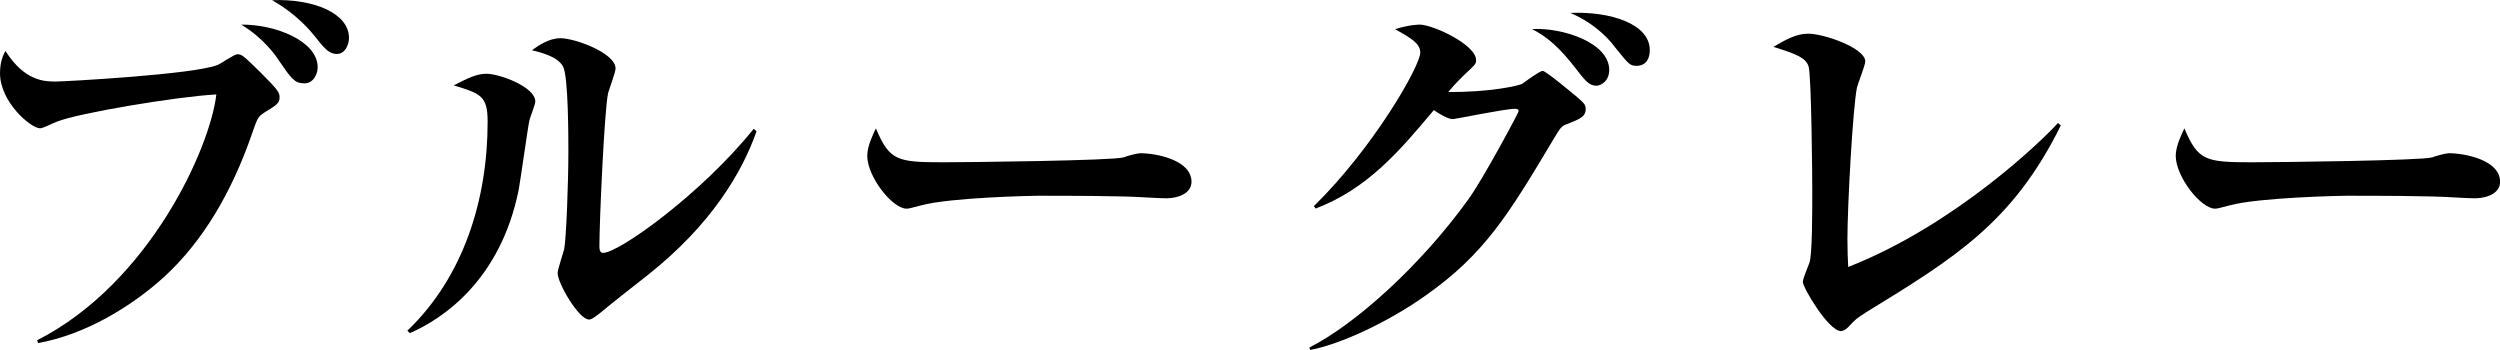
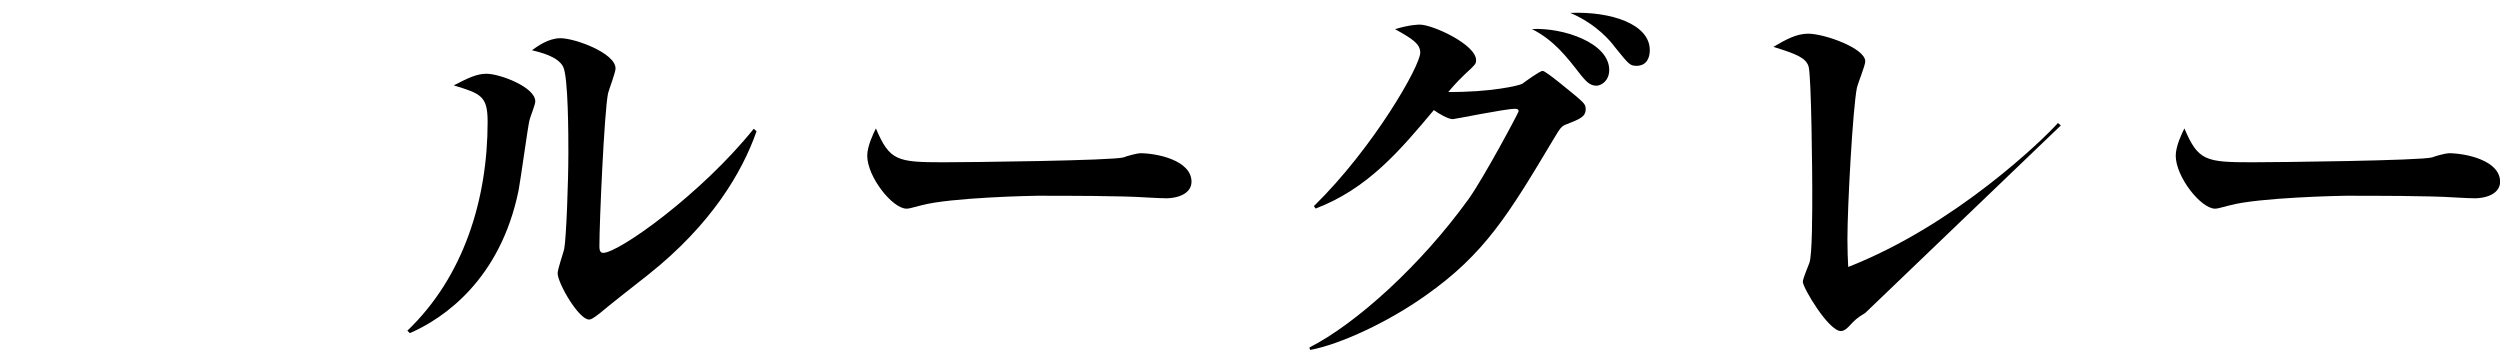
<svg xmlns="http://www.w3.org/2000/svg" id="_レイヤー_2" viewBox="0 0 253.88 35.55">
  <g id="lp_sp01">
    <g>
-       <path d="M26.84,11.44c-.63,.38-.71,.59-1.22,2.06-2.1,6.09-5.04,11.01-8.91,14.58-3.36,3.07-8.11,5.92-12.85,6.76l-.08-.29C15.17,28.75,21.34,15.05,21.97,9.59c-3.95,.21-14.03,1.89-16.21,2.77-.25,.08-1.39,.67-1.68,.67-.97,0-4.08-2.69-4.08-5.59,0-1.18,.34-1.89,.55-2.27,1.97,3.11,4.03,3.11,5.12,3.11,.84,0,13.99-.71,16.42-1.68,.34-.13,1.68-1.09,2.02-1.09,.46,0,.63,.17,2.31,1.81,1.81,1.81,1.97,2.06,1.97,2.56,0,.59-.25,.76-1.55,1.55Zm4.03-2.98c-.97,0-1.3-.5-2.6-2.39-.21-.34-1.51-2.23-3.78-3.57,3.49-.04,7.77,1.68,7.77,4.33,0,.63-.38,1.64-1.39,1.64Zm3.36-2.98c-.76,0-1.18-.42-2.23-1.76-.34-.42-1.81-2.27-4.37-3.7,4.24-.17,7.81,1.34,7.81,3.82,0,.8-.46,1.64-1.22,1.64Z" />
      <path d="M53.76,12.24c-.17,.76-.88,5.92-1.09,7.06-1.85,9.12-7.65,13.06-11.05,14.53l-.25-.25c5.71-5.46,8.15-13.32,8.15-21.21,0-2.65-.71-2.86-3.44-3.7,1.47-.76,2.35-1.18,3.32-1.18,1.34,0,4.96,1.34,4.96,2.81,0,.34-.55,1.64-.59,1.93Zm12.1,15.63c-.8,.63-4.24,3.32-4.91,3.91-.8,.63-.97,.67-1.13,.67-1.05,0-3.19-3.7-3.19-4.7,0-.42,.59-2.1,.67-2.48,.21-1.18,.42-6.76,.42-9.83,0-1.47,0-7.77-.55-8.7-.59-1.05-2.35-1.43-3.15-1.64,.59-.42,1.68-1.22,2.9-1.22,1.47,0,5.59,1.51,5.59,3.07,0,.42-.67,2.14-.76,2.52-.38,1.81-.88,12.98-.88,15.58,0,.34,.08,.63,.38,.63,1.6,0,10-6.01,15.29-12.6l.29,.25c-1.47,4.2-4.62,9.49-10.96,14.53Z" />
      <path d="M118.31,20.13c-.71,0-1.76-.08-1.93-.08-2.44-.17-8.02-.17-11.05-.17-.46,0-8.82,.17-11.76,.97-1.13,.29-1.26,.34-1.51,.34-1.43,0-3.99-3.23-3.99-5.38,0-.97,.63-2.27,.88-2.77,1.39,3.28,2.14,3.44,6.85,3.44,2.6,0,17.31-.17,18.31-.5,.29-.13,1.39-.42,1.68-.42,1.68,0,5.21,.71,5.21,2.9,0,1.05-1.09,1.68-2.69,1.68Z" />
      <path d="M159.1,12.61c-.55,.21-.63,.34-1.43,1.68-4.45,7.44-6.89,11.51-12.94,15.75-3.74,2.65-8.57,4.91-11.68,5.5l-.08-.25c4.71-2.39,11.3-8.32,16.17-15.08,1.51-2.1,5.08-8.78,5.08-8.91,0-.25-.25-.25-.38-.25-1.01,0-6.09,1.05-6.3,1.05-.5,0-1.47-.59-1.93-.92-3.49,4.16-6.72,7.98-12.01,10l-.17-.25c6.05-5.92,10.8-14.24,10.8-15.58,0-.92-.84-1.43-2.56-2.39,1.51-.46,2.39-.46,2.52-.46,1.3,0,5.71,2.02,5.71,3.61,0,.38-.08,.46-1.18,1.47-.21,.21-.92,.88-1.64,1.76,4.16,.04,7.18-.63,7.52-.84,.29-.21,1.76-1.3,2.06-1.3,.34,0,3.02,2.27,3.49,2.65,.67,.59,.88,.76,.88,1.22,0,.8-.59,1.01-1.93,1.55Zm2.98-3.91c-.67,0-1.09-.55-1.55-1.09-1.43-1.85-2.73-3.53-4.96-4.66,3.15-.17,7.85,1.39,7.85,4.16,0,1.09-.8,1.6-1.34,1.6Zm4.07-2.02c-.63,0-.76-.17-2.18-1.93-.34-.46-1.76-2.27-4.5-3.44,4.12-.17,8.07,1.13,8.07,3.78,0,.63-.21,1.6-1.39,1.6Z" />
-       <path d="M189.43,31.77c-.88,.55-.97,.63-1.72,1.43-.38,.38-.63,.42-.76,.42-1.26,0-3.87-4.41-3.87-5,0-.34,.59-1.68,.67-1.93,.29-.84,.29-4.96,.29-7.48,0-1.05-.08-11.59-.38-12.48-.29-.84-1.13-1.22-3.57-1.97,1.22-.71,2.31-1.34,3.53-1.34,1.64,0,5.8,1.47,5.8,2.81,0,.42-.76,2.27-.84,2.65-.42,2.02-.97,12.01-.97,15.42,0,1.18,.04,1.97,.08,2.81,10.92-4.28,19.83-12.98,21.3-14.62l.29,.25c-4.87,9.83-10.67,13.4-19.87,19.03Z" />
+       <path d="M189.43,31.77c-.88,.55-.97,.63-1.72,1.43-.38,.38-.63,.42-.76,.42-1.26,0-3.87-4.41-3.87-5,0-.34,.59-1.68,.67-1.93,.29-.84,.29-4.96,.29-7.48,0-1.05-.08-11.59-.38-12.48-.29-.84-1.13-1.22-3.57-1.97,1.22-.71,2.31-1.34,3.53-1.34,1.64,0,5.8,1.47,5.8,2.81,0,.42-.76,2.27-.84,2.65-.42,2.02-.97,12.01-.97,15.42,0,1.18,.04,1.97,.08,2.81,10.92-4.28,19.83-12.98,21.3-14.62l.29,.25Z" />
      <path d="M251.19,20.13c-.71,0-1.76-.08-1.93-.08-2.44-.17-8.02-.17-11.05-.17-.46,0-8.82,.17-11.76,.97-1.13,.29-1.26,.34-1.51,.34-1.43,0-3.99-3.23-3.99-5.38,0-.97,.63-2.27,.88-2.77,1.39,3.28,2.14,3.44,6.85,3.44,2.6,0,17.31-.17,18.32-.5,.29-.13,1.39-.42,1.68-.42,1.68,0,5.21,.71,5.21,2.9,0,1.05-1.09,1.68-2.69,1.68Z" />
    </g>
  </g>
</svg>